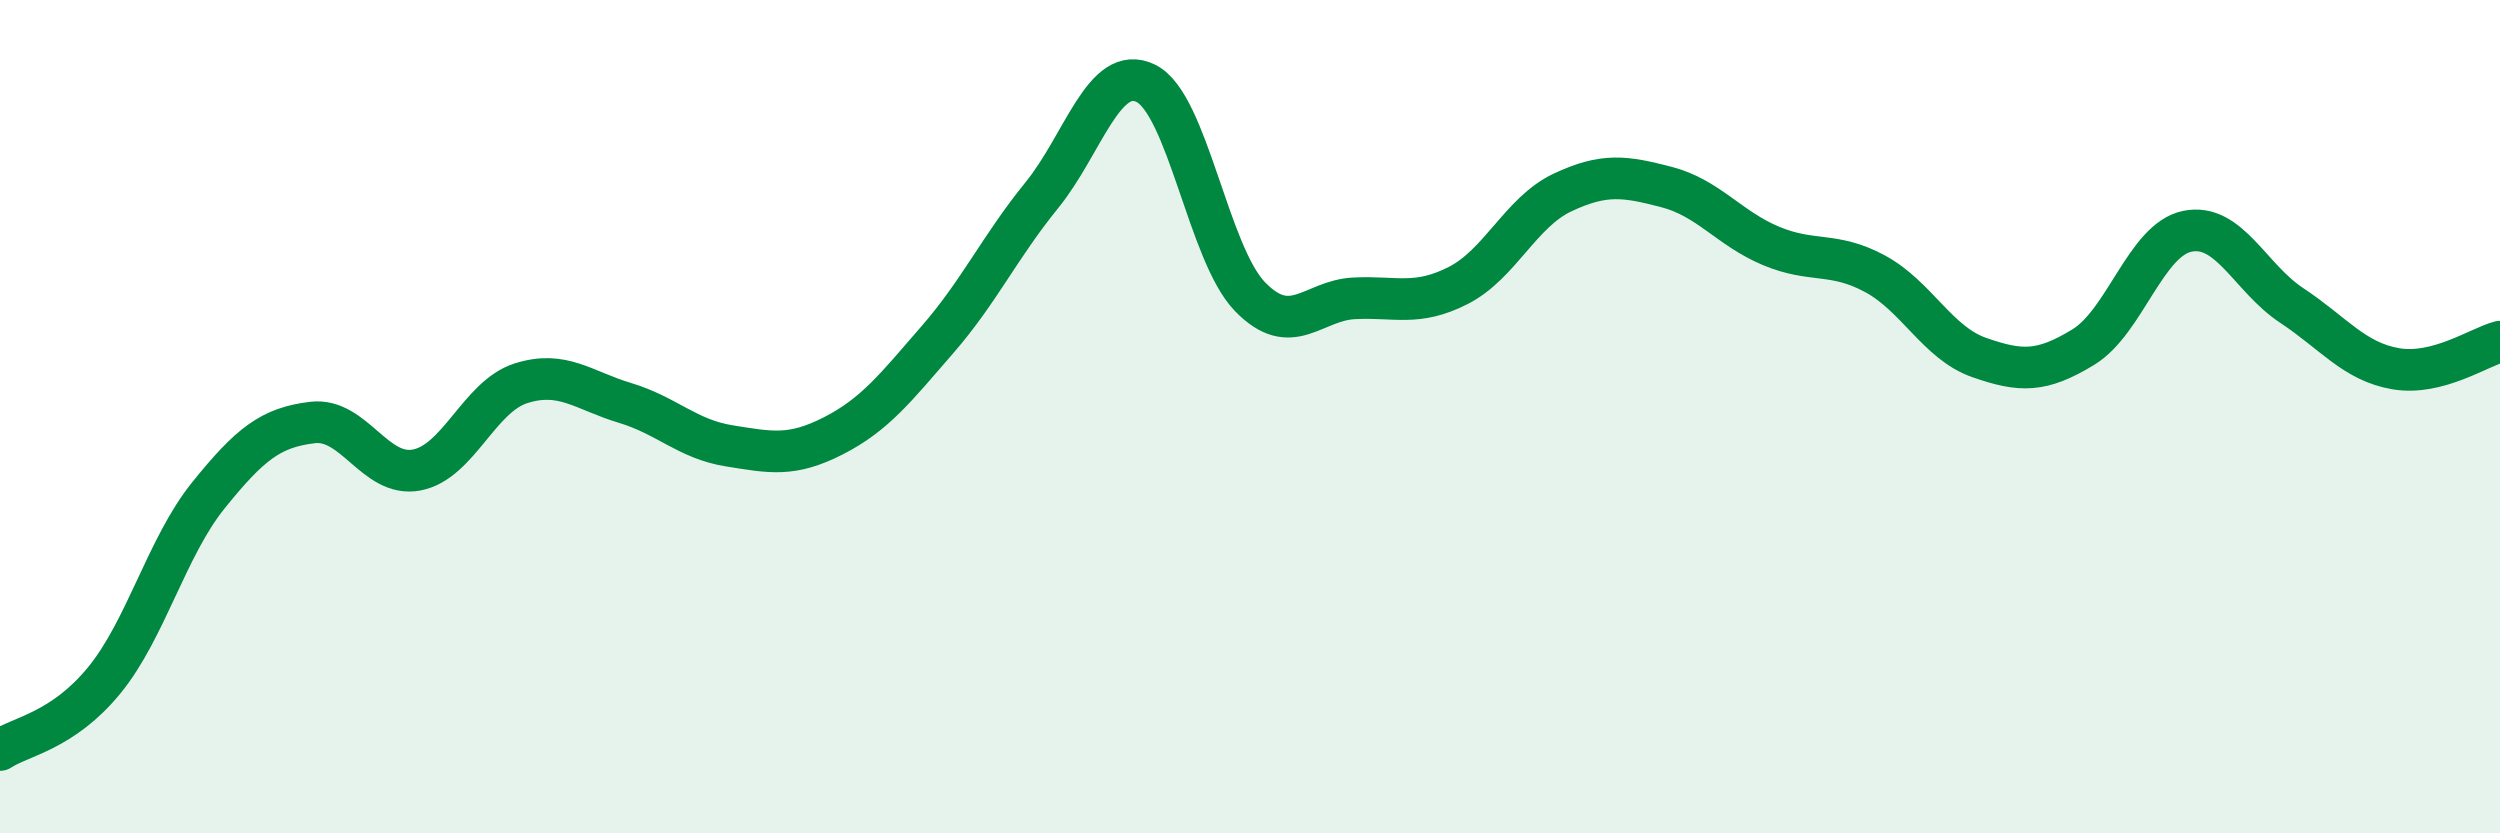
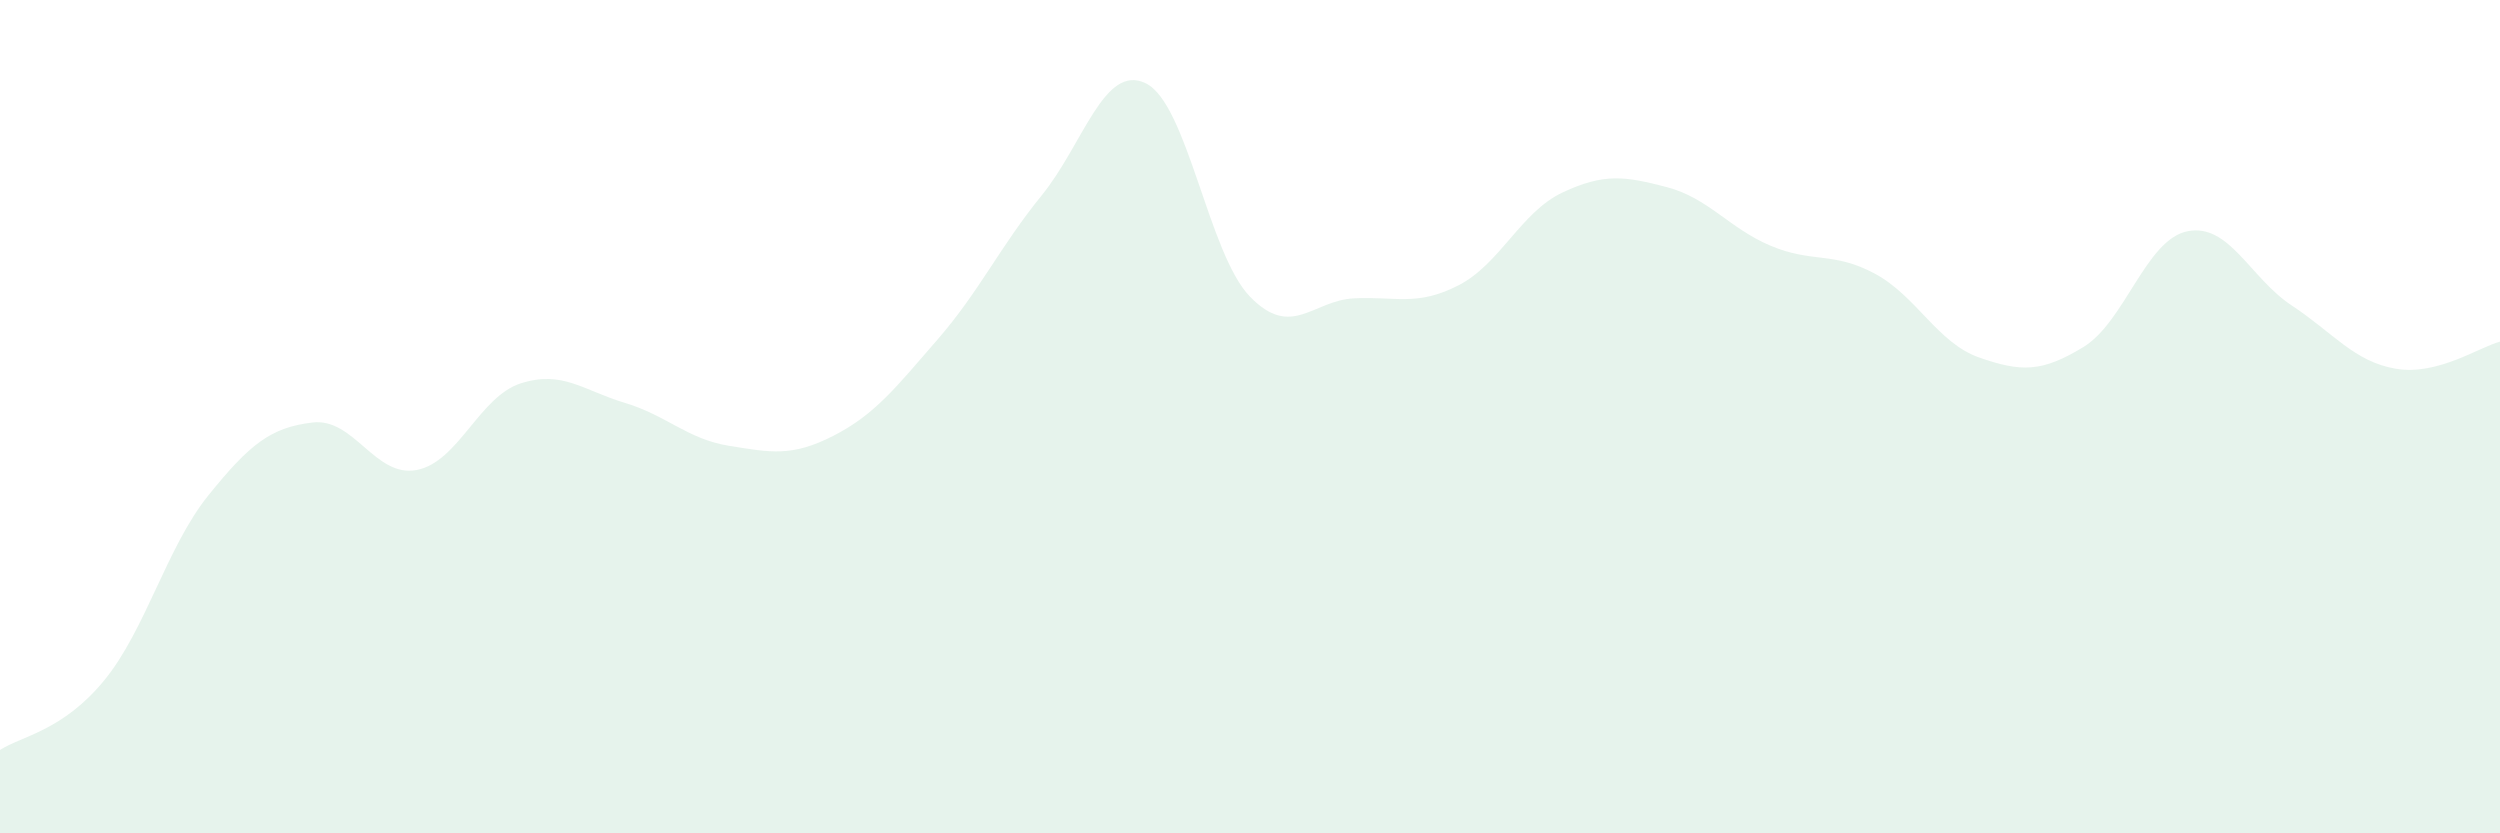
<svg xmlns="http://www.w3.org/2000/svg" width="60" height="20" viewBox="0 0 60 20">
  <path d="M 0,18 C 0.5,17.67 1.5,17.55 2.5,16.33 C 3.5,15.11 4,13.13 5,11.89 C 6,10.65 6.5,10.26 7.5,10.14 C 8.5,10.02 9,11.47 10,11.28 C 11,11.09 11.5,9.52 12.5,9.2 C 13.5,8.88 14,9.37 15,9.67 C 16,9.97 16.5,10.54 17.5,10.7 C 18.5,10.86 19,10.97 20,10.46 C 21,9.95 21.5,9.3 22.5,8.15 C 23.5,7 24,5.92 25,4.69 C 26,3.46 26.5,1.51 27.5,2 C 28.5,2.49 29,6.09 30,7.12 C 31,8.15 31.5,7.21 32.5,7.16 C 33.5,7.11 34,7.36 35,6.85 C 36,6.34 36.5,5.09 37.5,4.62 C 38.5,4.15 39,4.23 40,4.49 C 41,4.75 41.5,5.48 42.5,5.9 C 43.5,6.32 44,6.03 45,6.57 C 46,7.11 46.5,8.23 47.5,8.58 C 48.5,8.93 49,8.94 50,8.33 C 51,7.72 51.5,5.75 52.5,5.55 C 53.5,5.35 54,6.67 55,7.33 C 56,7.99 56.5,8.68 57.5,8.85 C 58.5,9.02 59.5,8.33 60,8.2L60 20L0 20Z" fill="#008740" opacity="0.1" stroke-linecap="round" stroke-linejoin="round" />
-   <path d="M 0,18 C 0.5,17.67 1.5,17.55 2.5,16.33 C 3.5,15.11 4,13.13 5,11.89 C 6,10.65 6.5,10.26 7.5,10.14 C 8.5,10.02 9,11.47 10,11.28 C 11,11.09 11.5,9.52 12.5,9.2 C 13.5,8.88 14,9.37 15,9.67 C 16,9.97 16.5,10.54 17.5,10.7 C 18.5,10.86 19,10.97 20,10.46 C 21,9.95 21.5,9.3 22.5,8.15 C 23.5,7 24,5.92 25,4.69 C 26,3.46 26.5,1.51 27.5,2 C 28.5,2.49 29,6.09 30,7.12 C 31,8.15 31.5,7.21 32.5,7.16 C 33.5,7.11 34,7.36 35,6.85 C 36,6.34 36.5,5.09 37.5,4.62 C 38.5,4.15 39,4.23 40,4.49 C 41,4.75 41.5,5.48 42.5,5.9 C 43.5,6.32 44,6.03 45,6.57 C 46,7.11 46.5,8.23 47.5,8.58 C 48.5,8.93 49,8.94 50,8.33 C 51,7.72 51.5,5.75 52.5,5.55 C 53.5,5.35 54,6.67 55,7.33 C 56,7.99 56.5,8.68 57.5,8.85 C 58.5,9.02 59.5,8.33 60,8.2" stroke="#008740" stroke-width="1" fill="none" stroke-linecap="round" stroke-linejoin="round" />
</svg>